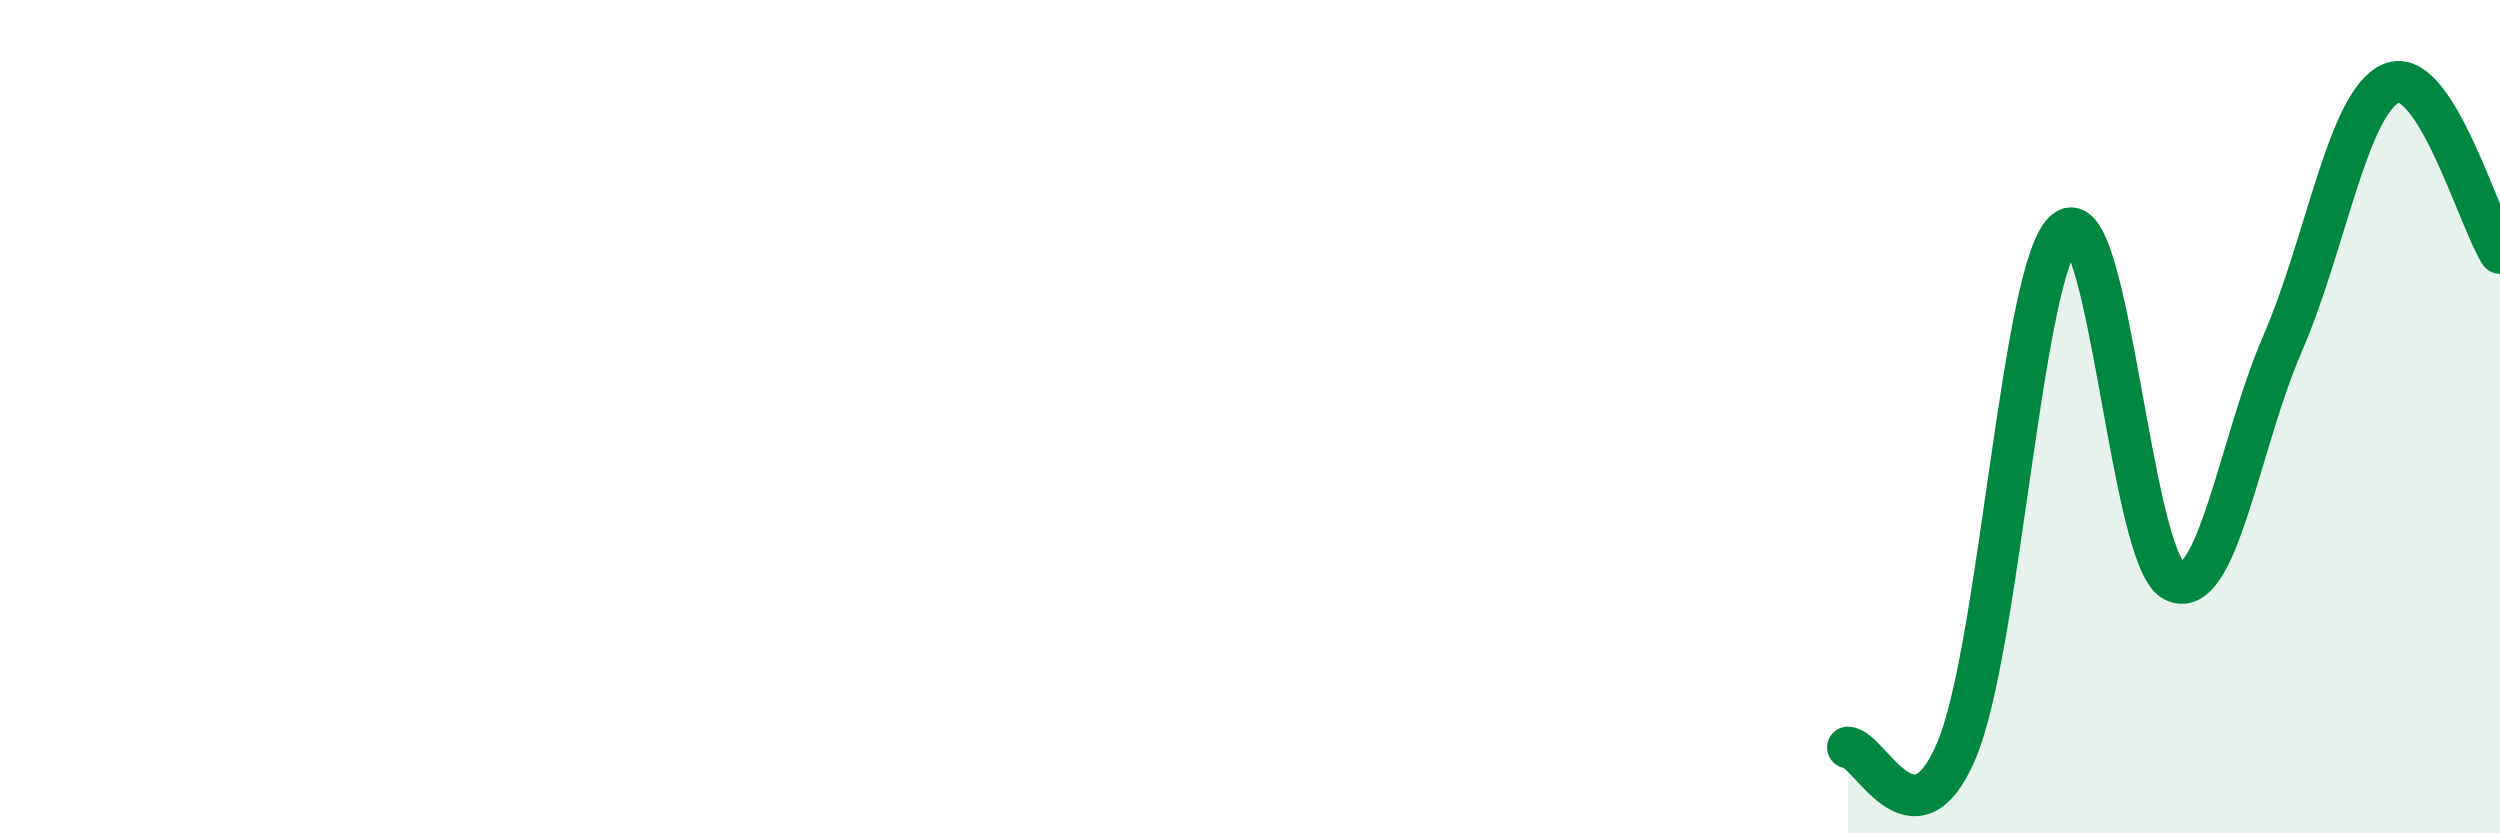
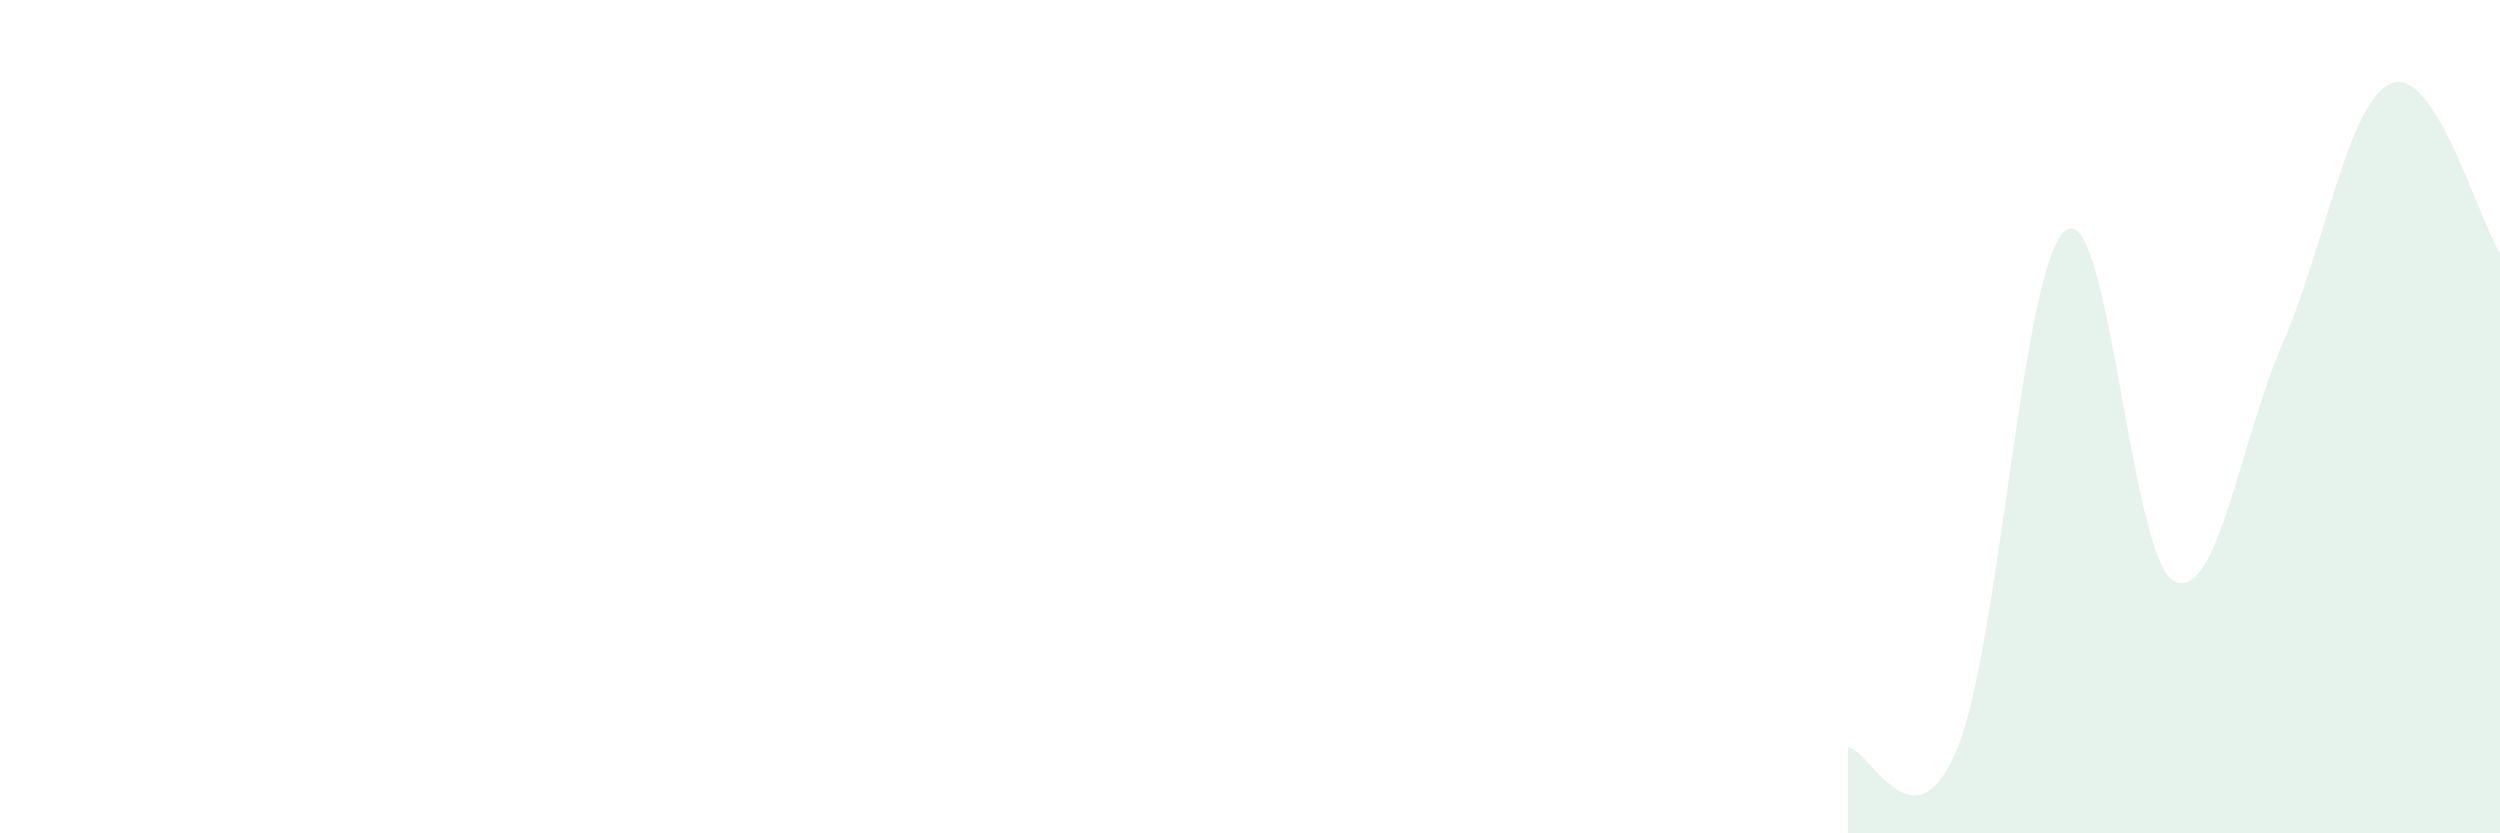
<svg xmlns="http://www.w3.org/2000/svg" width="60" height="20" viewBox="0 0 60 20">
  <path d="M 44.35,17.94 C 44.87,17.95 45.92,20.48 46.96,18 C 48,15.52 48.53,6.34 49.57,5.53 C 50.61,4.72 51.13,13.4 52.17,13.94 C 53.21,14.48 53.74,10.64 54.78,8.25 C 55.82,5.86 56.35,2.44 57.39,2 C 58.43,1.56 59.48,5.26 60,6.07L60 20L44.35 20Z" fill="#008740" opacity="0.1" stroke-linecap="round" stroke-linejoin="round" />
-   <path d="M 44.35,17.94 C 44.87,17.95 45.92,20.48 46.96,18 C 48,15.52 48.53,6.34 49.57,5.53 C 50.61,4.72 51.13,13.4 52.17,13.94 C 53.21,14.48 53.74,10.64 54.78,8.25 C 55.82,5.86 56.35,2.44 57.39,2 C 58.43,1.56 59.48,5.26 60,6.07" stroke="#008740" stroke-width="1" fill="none" stroke-linecap="round" stroke-linejoin="round" />
</svg>